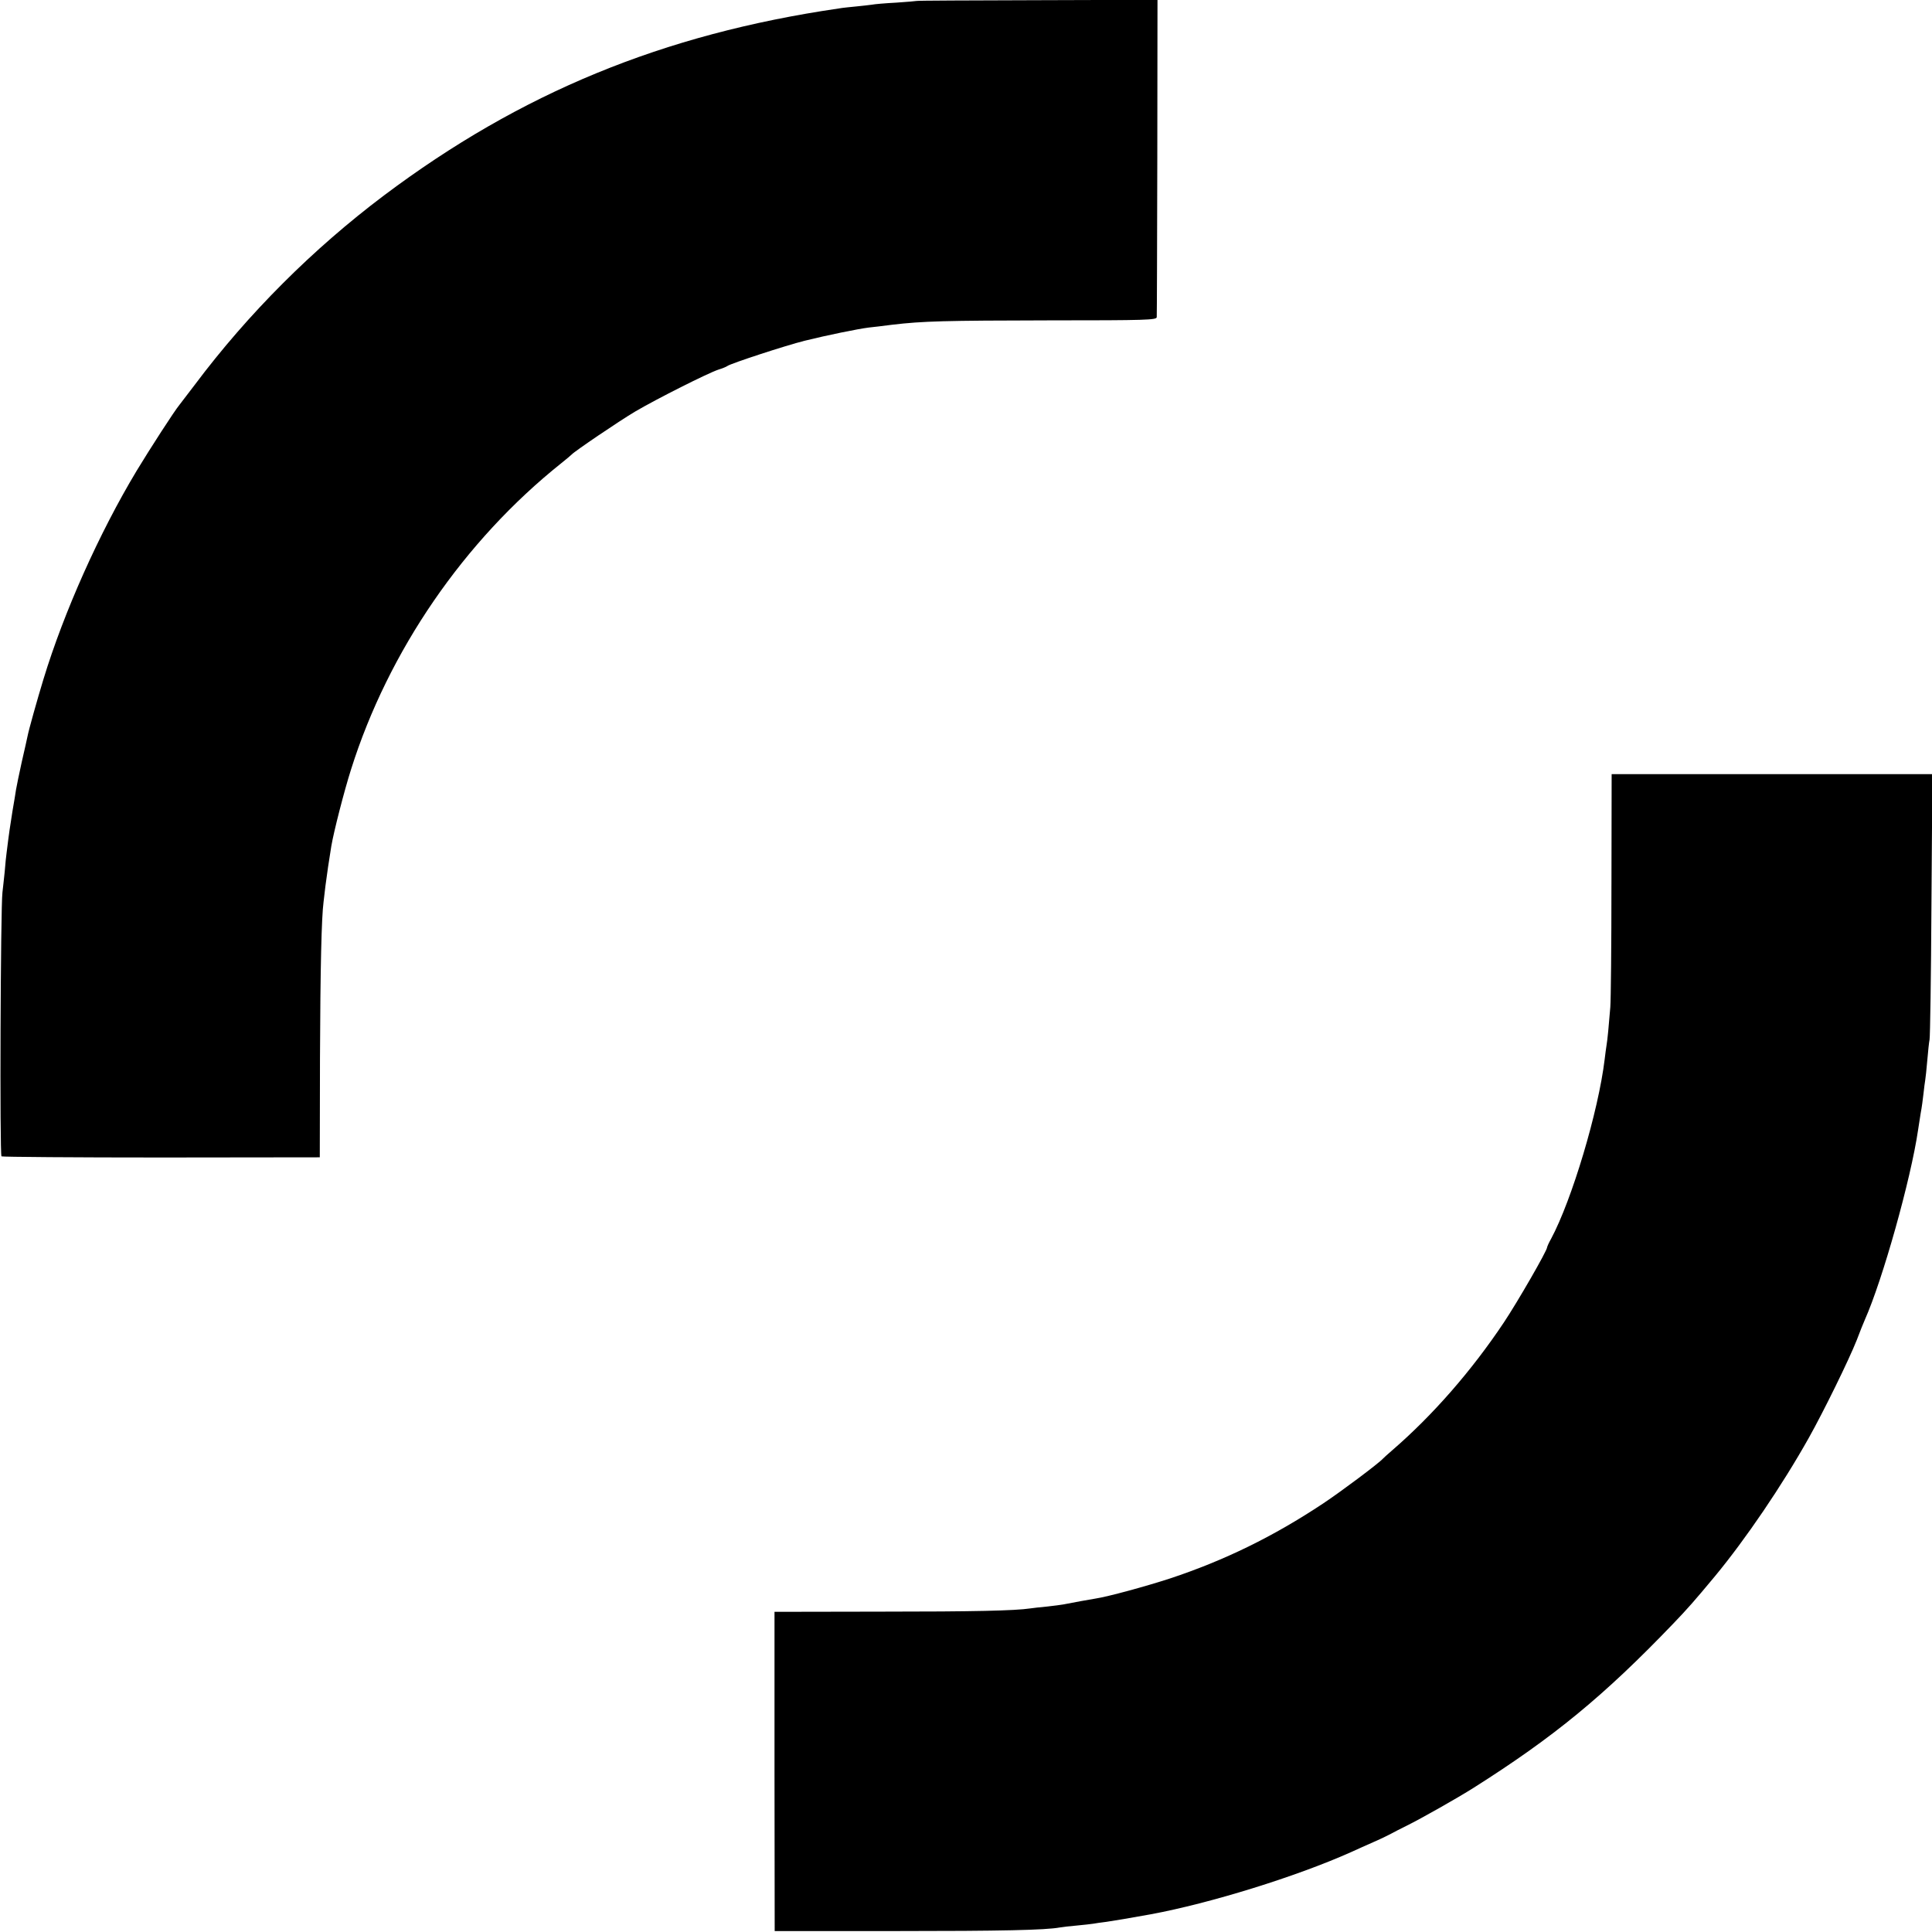
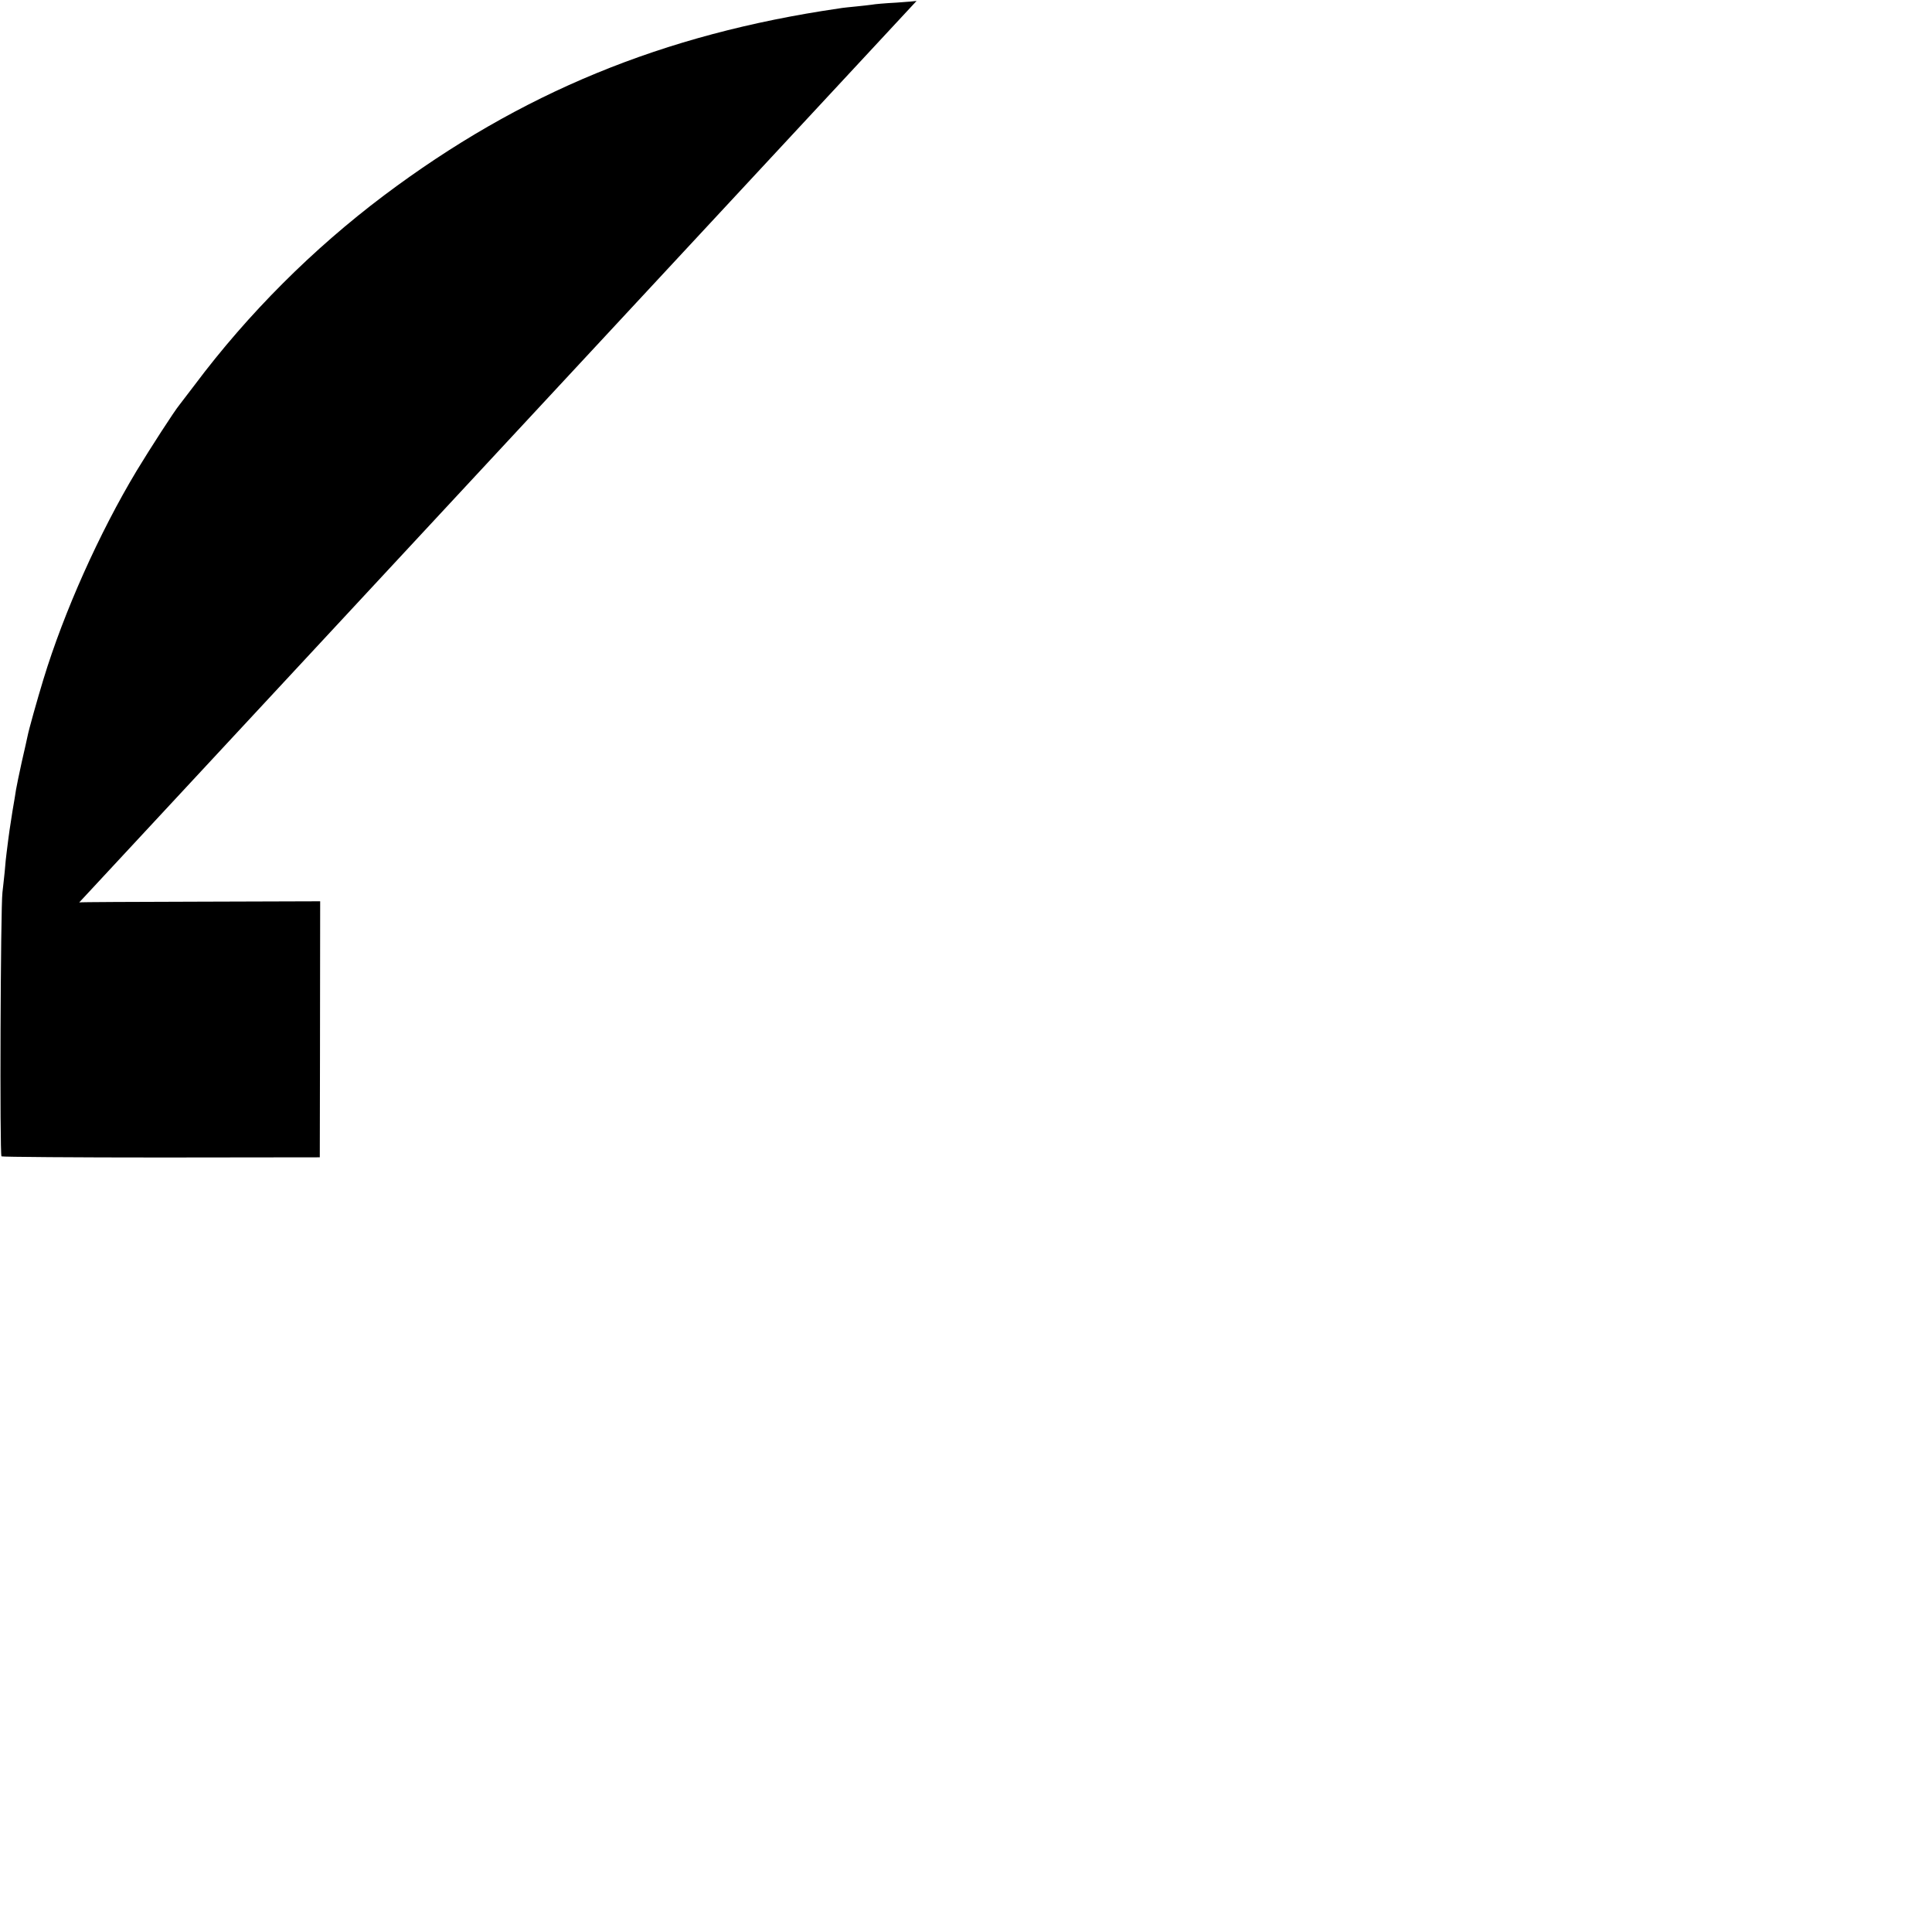
<svg xmlns="http://www.w3.org/2000/svg" version="1.0" width="1024pt" height="1024pt" viewBox="0 0 1024 1024" preserveAspectRatio="xMidYMid meet">
  <g transform="translate(0,1024) scale(0.1,-0.1)" fill="#000000" stroke="none">
-     <path d="M4858 10235 c-2 -1 -50 -5 -108 -9 -58 -3 -116 -8 -130 -11 -14 -2 -50 -6 -80 -9 -30 -3 -73 -7 -95 -11 -931 -136 -1686 -447 -2410 -991 -376 -283 -719 -625 -1003 -1004 -40 -52 -76 -100 -81 -106 -26 -31 -157 -234 -226 -348 -199 -331 -386 -749 -495 -1107 -34 -112 -77 -265 -84 -301 -3 -13 -16 -75 -31 -138 -14 -63 -27 -128 -30 -145 -2 -16 -11 -68 -19 -115 -12 -75 -18 -114 -31 -220 -2 -14 -7 -59 -10 -100 -4 -41 -10 -91 -12 -110 -10 -80 -15 -1393 -5 -1399 6 -3 387 -6 849 -6 l838 1 1 524 c2 488 8 745 19 830 2 19 7 58 10 85 6 49 21 150 31 210 13 77 68 292 105 408 198 627 598 1210 1114 1622 28 22 52 43 55 46 15 17 251 177 337 228 114 67 384 203 441 222 20 6 42 15 47 19 19 14 310 109 410 134 117 29 283 63 340 70 22 2 78 9 125 15 161 19 274 22 836 23 513 0 564 2 565 17 1 9 2 391 3 849 l1 833 -637 -2 c-350 -1 -638 -2 -640 -4z" />
-     <path d="M8541 5553 c0 -321 -3 -614 -6 -651 -8 -99 -15 -174 -20 -202 -2 -14 -7 -47 -10 -75 -33 -275 -174 -746 -284 -951 -12 -21 -21 -42 -21 -45 0 -18 -157 -290 -229 -398 -171 -256 -376 -491 -591 -677 -25 -21 -47 -42 -50 -45 -21 -24 -220 -173 -316 -237 -265 -176 -523 -302 -812 -398 -129 -42 -330 -97 -397 -107 -27 -4 -119 -21 -170 -31 -11 -2 -49 -7 -85 -11 -36 -3 -76 -8 -90 -10 -81 -12 -296 -17 -794 -17 l-561 -1 0 -846 1 -846 644 0 c556 0 792 5 867 19 10 2 50 7 88 10 39 4 80 8 90 10 11 2 43 7 70 10 42 6 118 19 235 40 313 58 769 199 1060 329 30 14 87 39 125 56 39 17 79 37 90 43 11 6 47 25 80 41 79 39 273 149 355 201 425 269 691 487 1060 872 73 76 111 119 219 249 163 197 356 481 498 734 79 141 212 412 254 518 16 43 36 92 43 108 94 211 244 745 282 1005 3 19 9 60 14 90 6 30 12 78 15 105 3 28 7 59 9 70 2 11 7 58 11 105 4 47 9 96 12 110 3 14 8 336 10 716 l5 691 -850 0 -850 0 -1 -584z" />
+     <path d="M4858 10235 c-2 -1 -50 -5 -108 -9 -58 -3 -116 -8 -130 -11 -14 -2 -50 -6 -80 -9 -30 -3 -73 -7 -95 -11 -931 -136 -1686 -447 -2410 -991 -376 -283 -719 -625 -1003 -1004 -40 -52 -76 -100 -81 -106 -26 -31 -157 -234 -226 -348 -199 -331 -386 -749 -495 -1107 -34 -112 -77 -265 -84 -301 -3 -13 -16 -75 -31 -138 -14 -63 -27 -128 -30 -145 -2 -16 -11 -68 -19 -115 -12 -75 -18 -114 -31 -220 -2 -14 -7 -59 -10 -100 -4 -41 -10 -91 -12 -110 -10 -80 -15 -1393 -5 -1399 6 -3 387 -6 849 -6 l838 1 1 524 l1 833 -637 -2 c-350 -1 -638 -2 -640 -4z" />
  </g>
</svg>